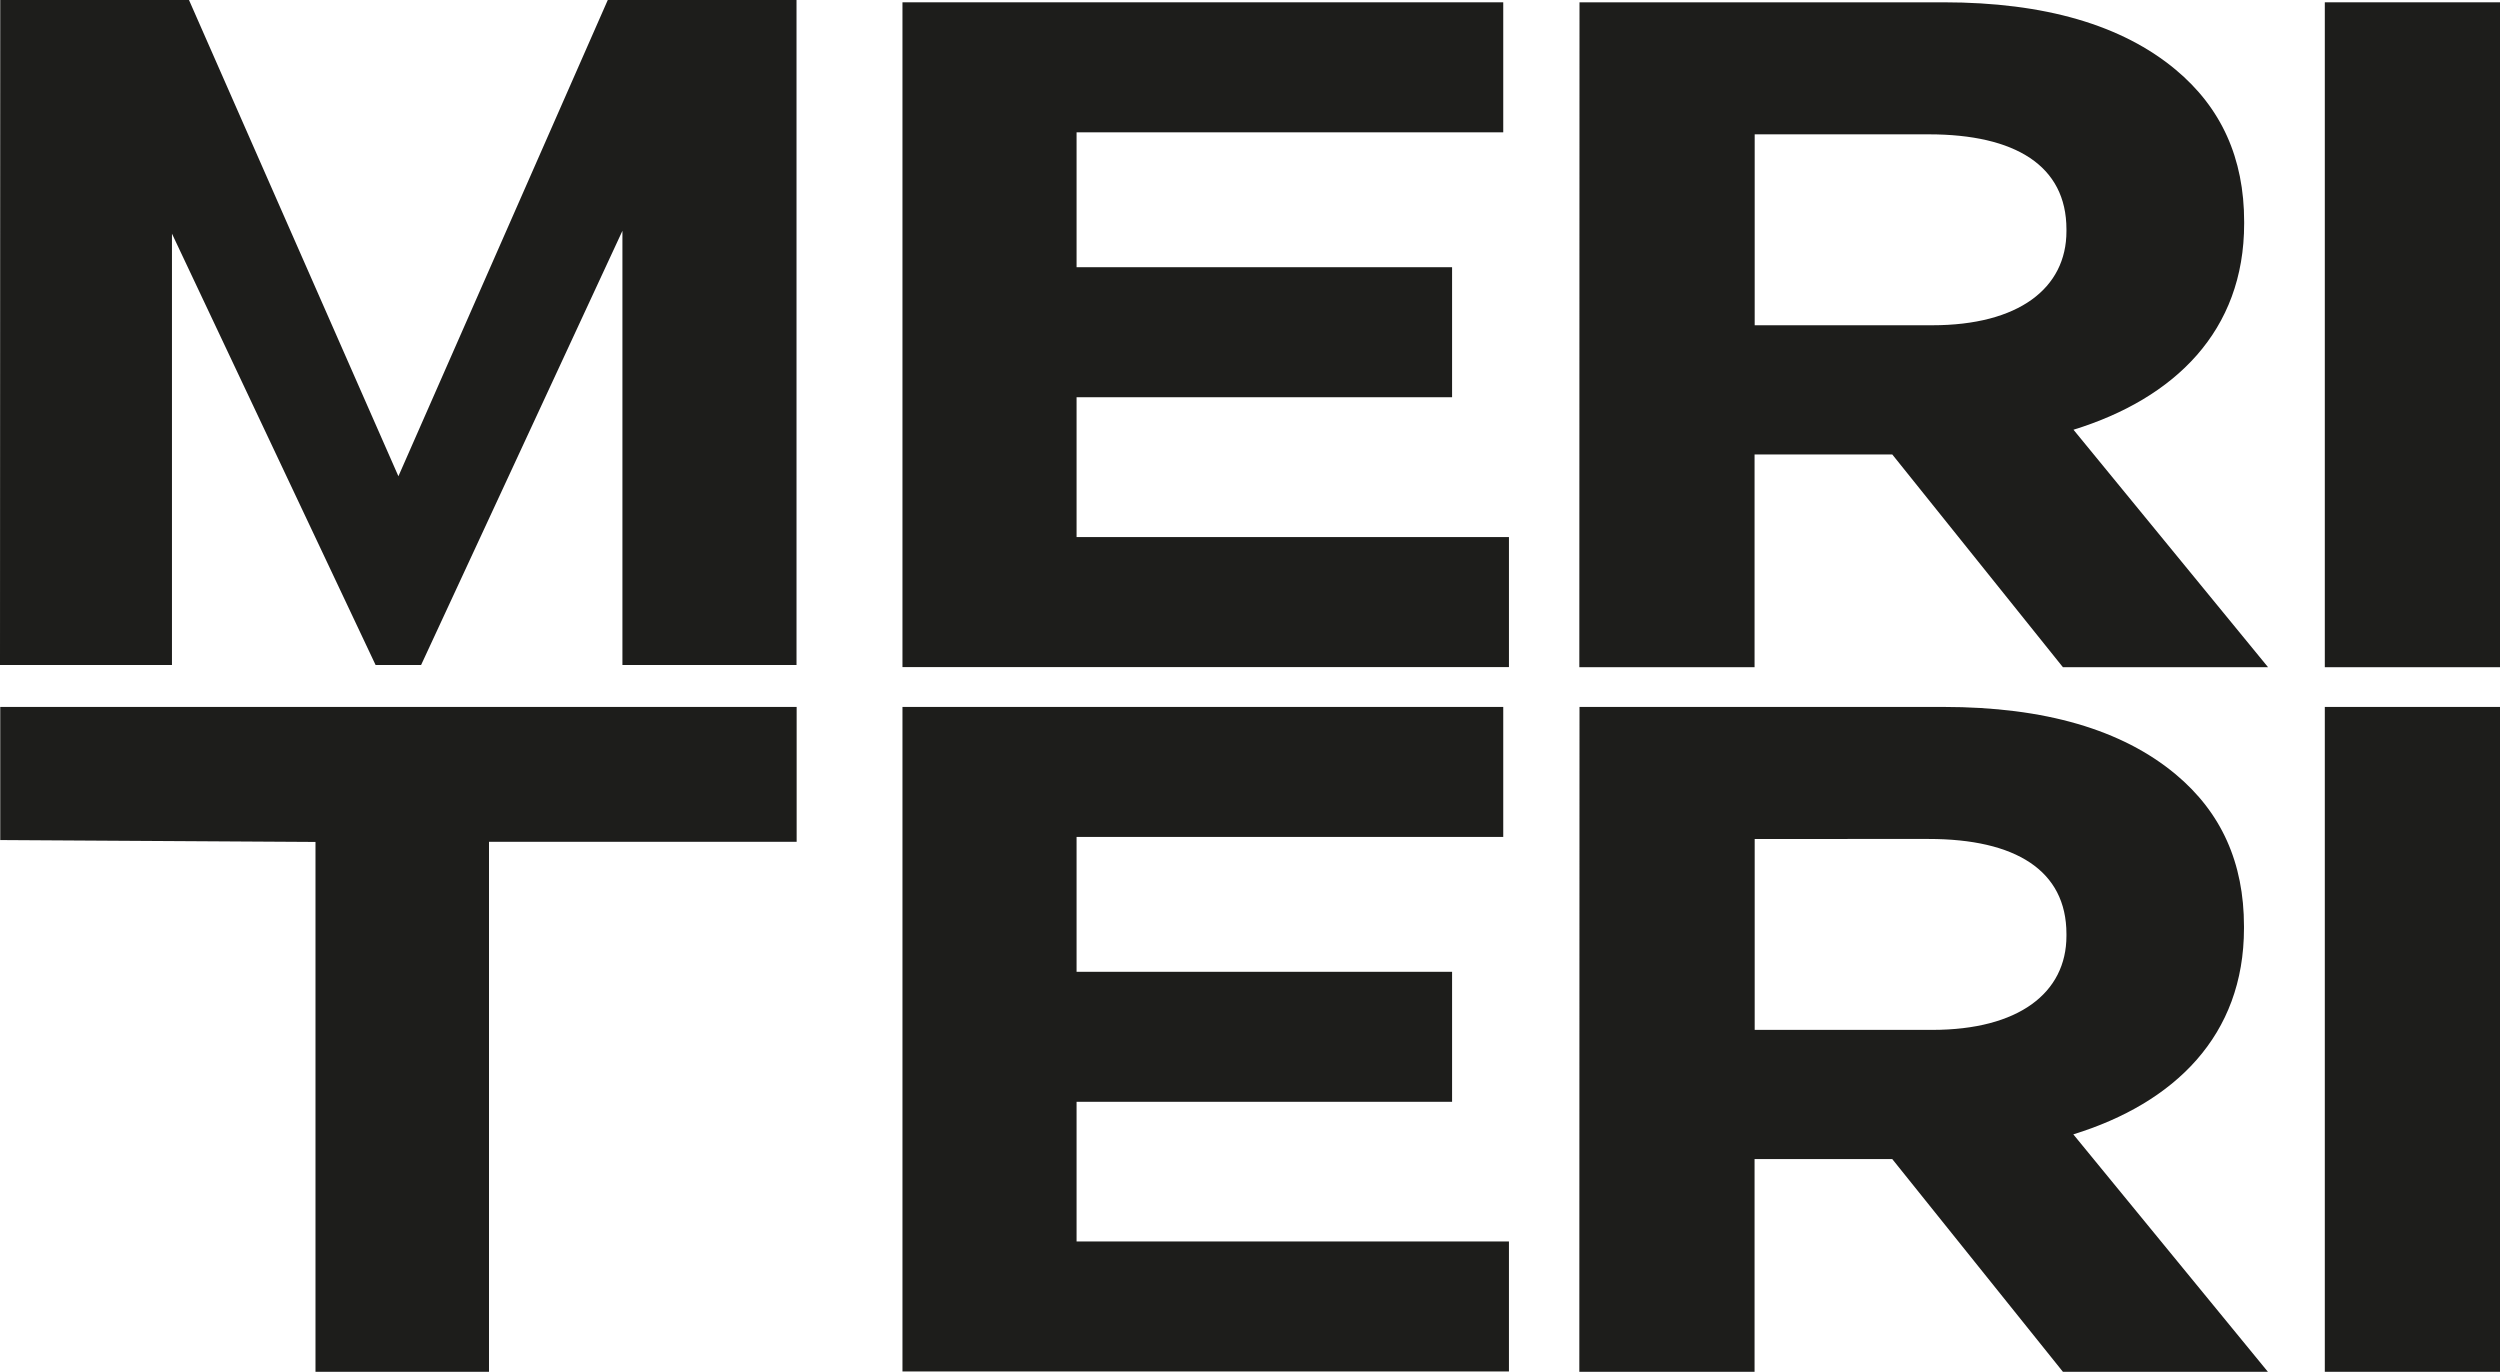
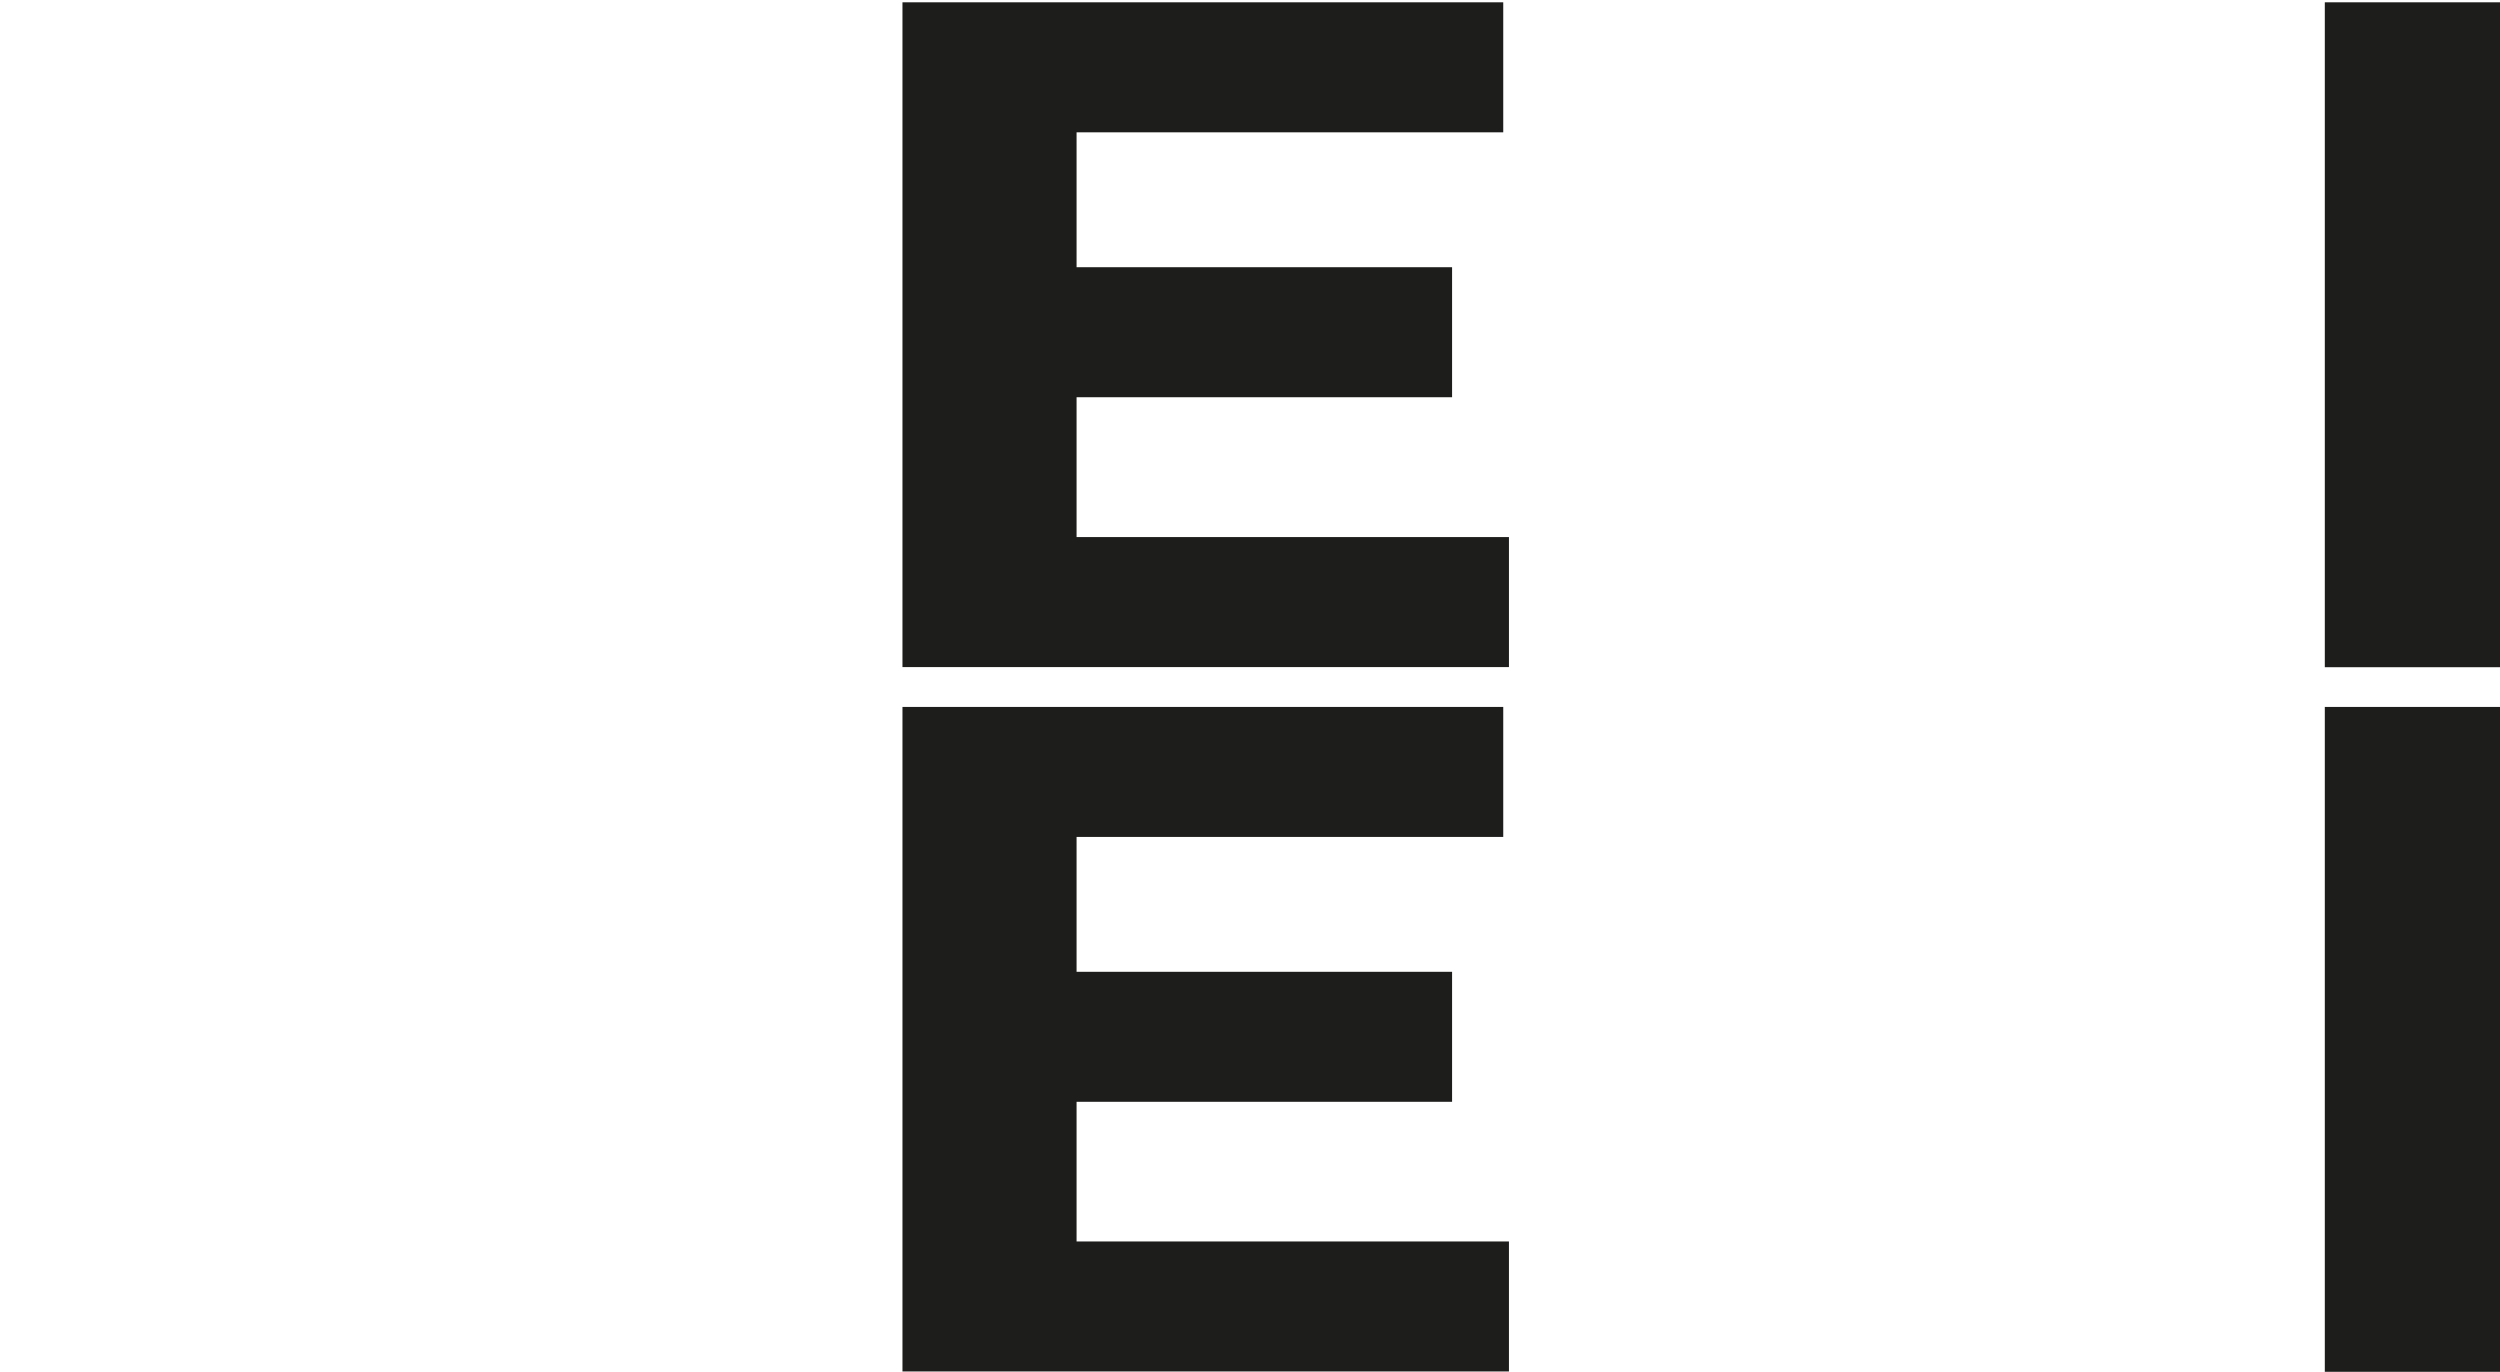
<svg xmlns="http://www.w3.org/2000/svg" id="Слой_1" data-name="Слой 1" viewBox="0 0 596.06 327.07">
  <defs>
    <style> .cls-1 { fill: #1d1d1b; } </style>
  </defs>
  <g>
-     <path class="cls-1" d="M0-.55H45L94.93,113,144.85-.55h45V158H148.34V54.48L100.34,158H89.49L40.94,55.16V158h-41Z" transform="translate(0.06 0.55)" />
    <path class="cls-1" d="M215.11,0H358.35V31H256.62V63.16h89.53v31H256.62V127.5H359.71v31H215.11Z" transform="translate(0.06 0.55)" />
-     <path class="cls-1" d="M376.53,0h86.81c24.15,0,42.6,5.44,55.35,16.08C529.54,25.14,535,37.14,535,52.32v.45c0,25.59-16.54,41.67-40.69,49.14l46.39,56.62H491.79L451.1,107.8H418.27v50.73H376.49Zm84.1,77c20.62,0,32-8.83,32-22.42v-.45c0-15.17-12.2-22.65-32.82-22.65H418.3V77Z" transform="translate(0.06 0.55)" />
    <path class="cls-1" d="M554.23,0H596V158.53H554.23Z" transform="translate(0.06 0.55)" />
-     <path class="cls-1" d="M75.16,200.19,0,199.74V168H189.88v32.16H116.53V326.52H75.16Z" transform="translate(0.06 0.55)" />
    <path class="cls-1" d="M215.11,168H358.35v31H256.62v32.15h89.53v31H256.62v33.29H359.71v31H215.11Z" transform="translate(0.06 0.55)" />
-     <path class="cls-1" d="M376.53,168h86.81c24.15,0,42.6,5.44,55.35,16.08,10.85,9.06,16.27,21.06,16.27,36.23v.46c0,25.59-16.54,41.67-40.69,49.14l46.39,56.61H491.79L451.1,275.8H418.27v50.72H376.49Zm84.1,77c20.62,0,32-8.83,32-22.42v-.45c0-15.18-12.2-22.65-32.82-22.65H418.3V245Z" transform="translate(0.06 0.55)" />
    <path class="cls-1" d="M554.23,168H596V326.52H554.23Z" transform="translate(0.06 0.55)" />
  </g>
</svg>